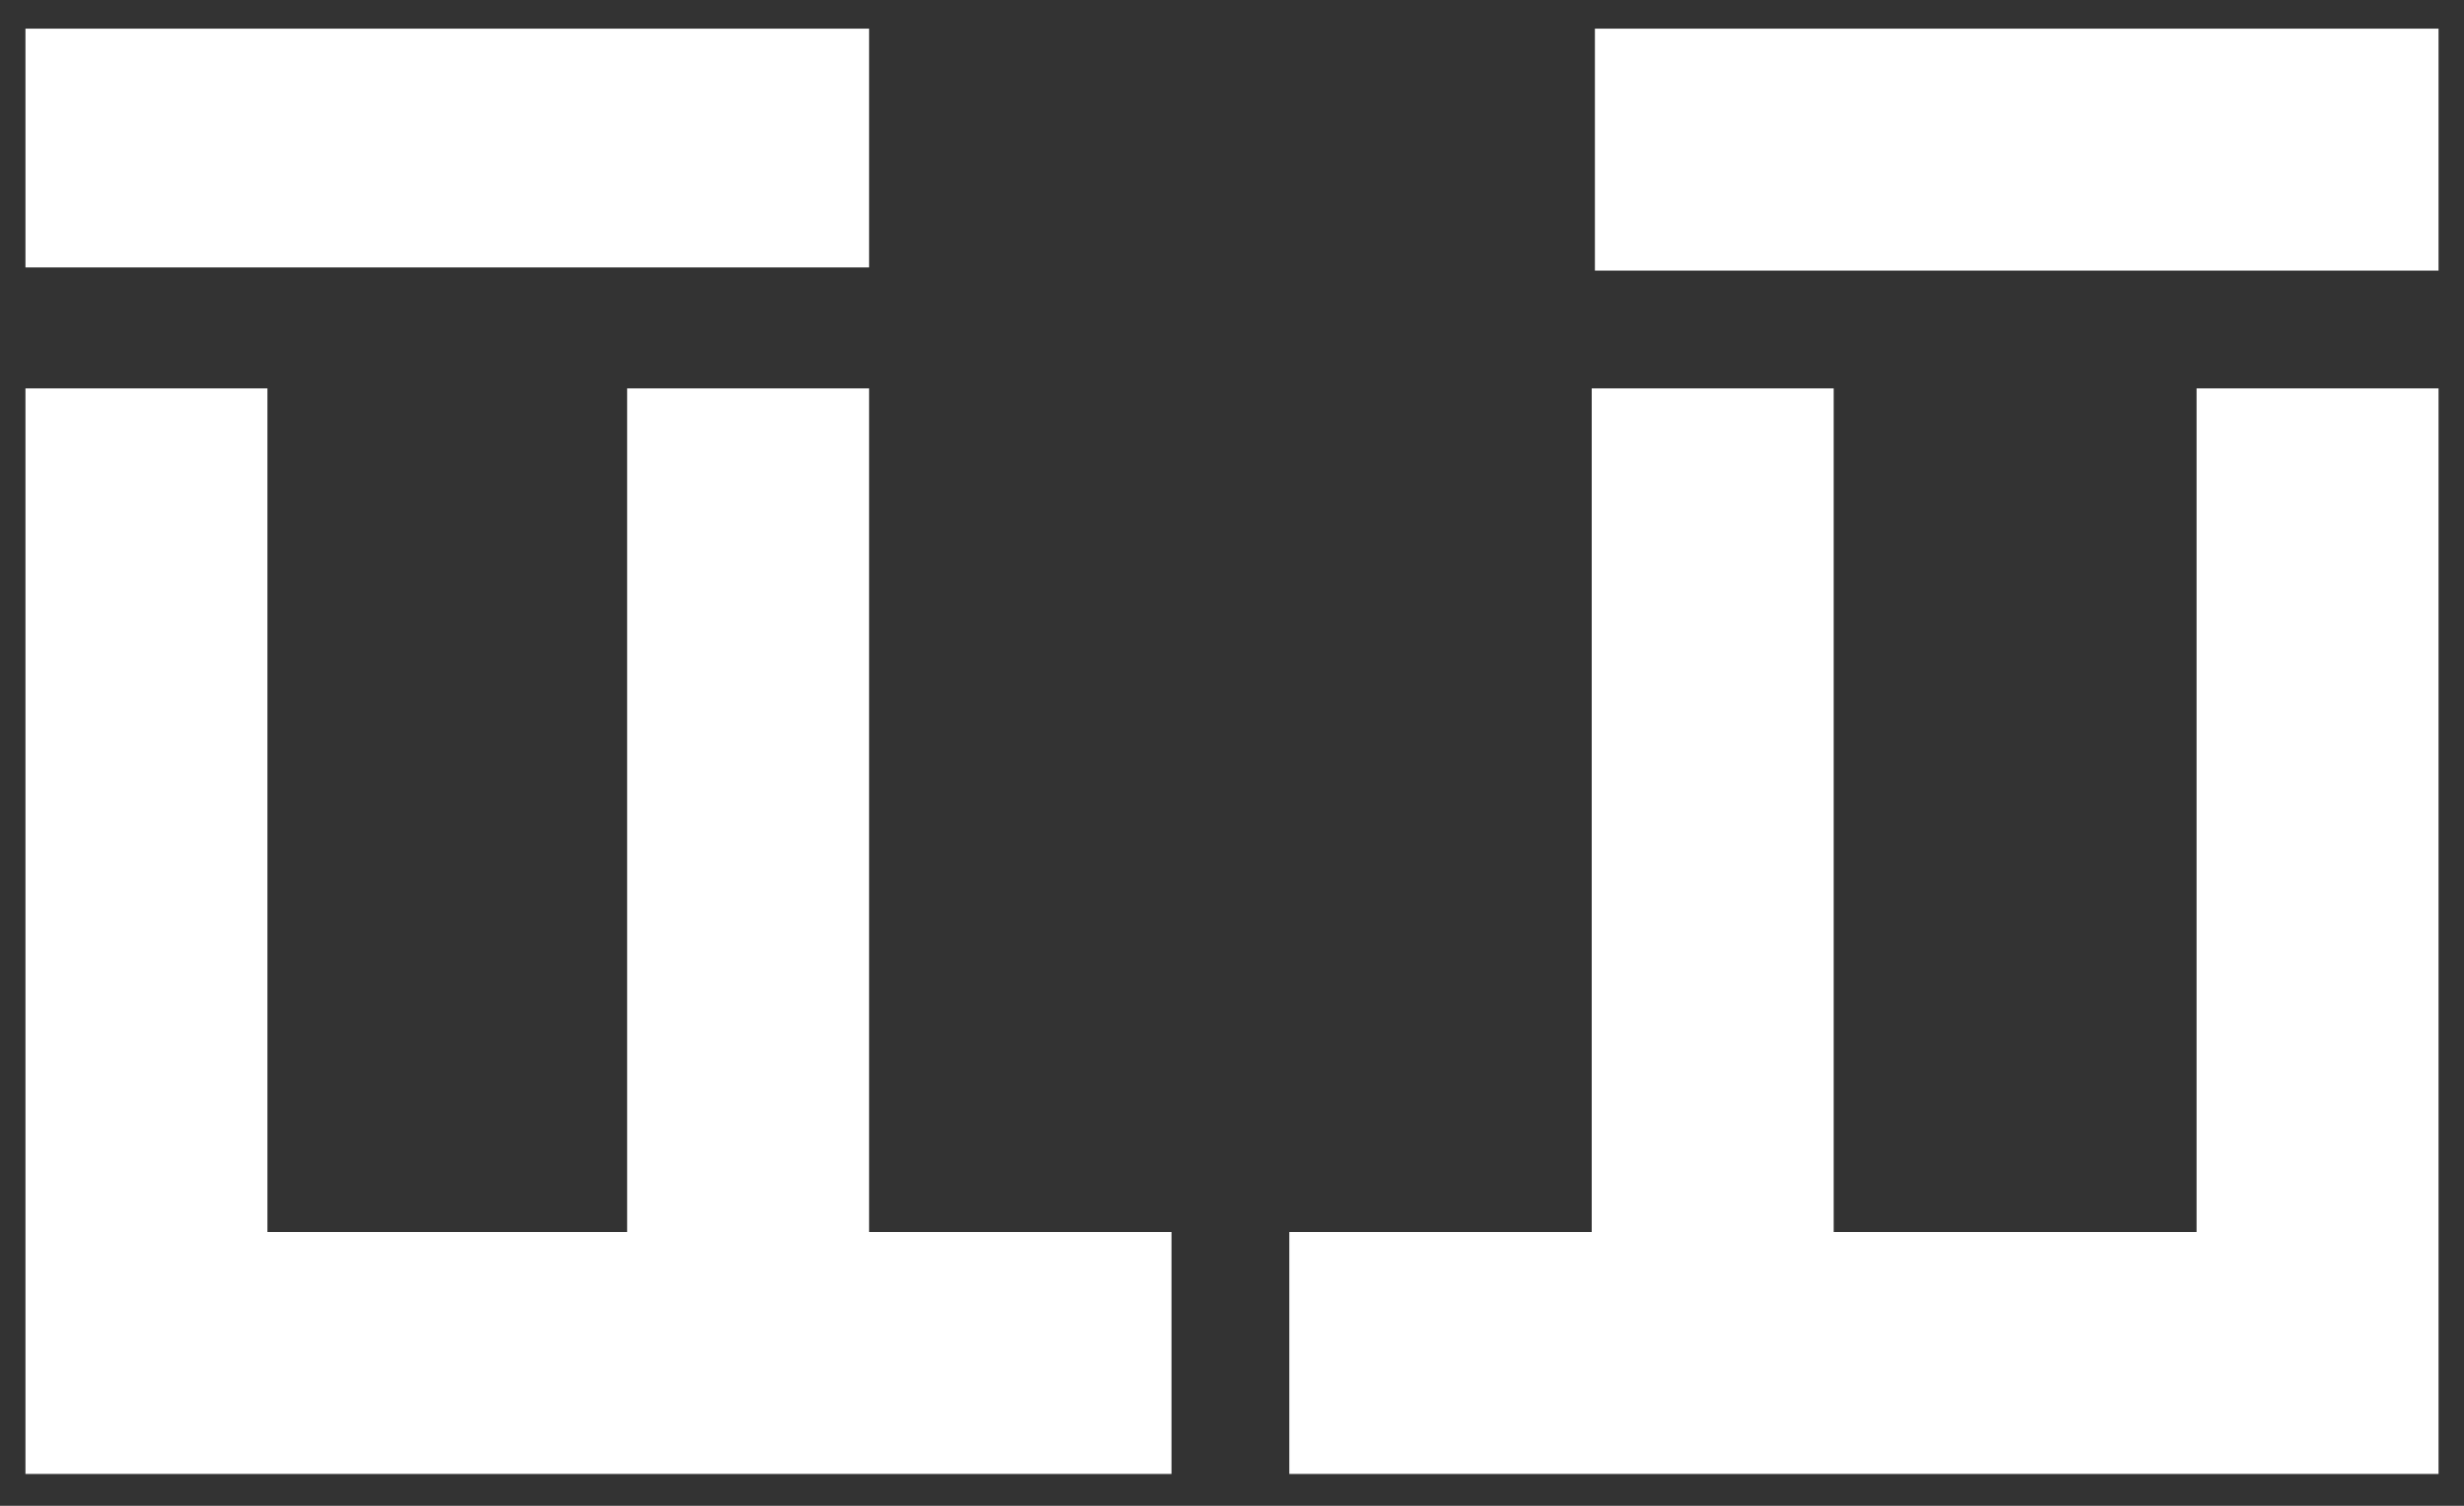
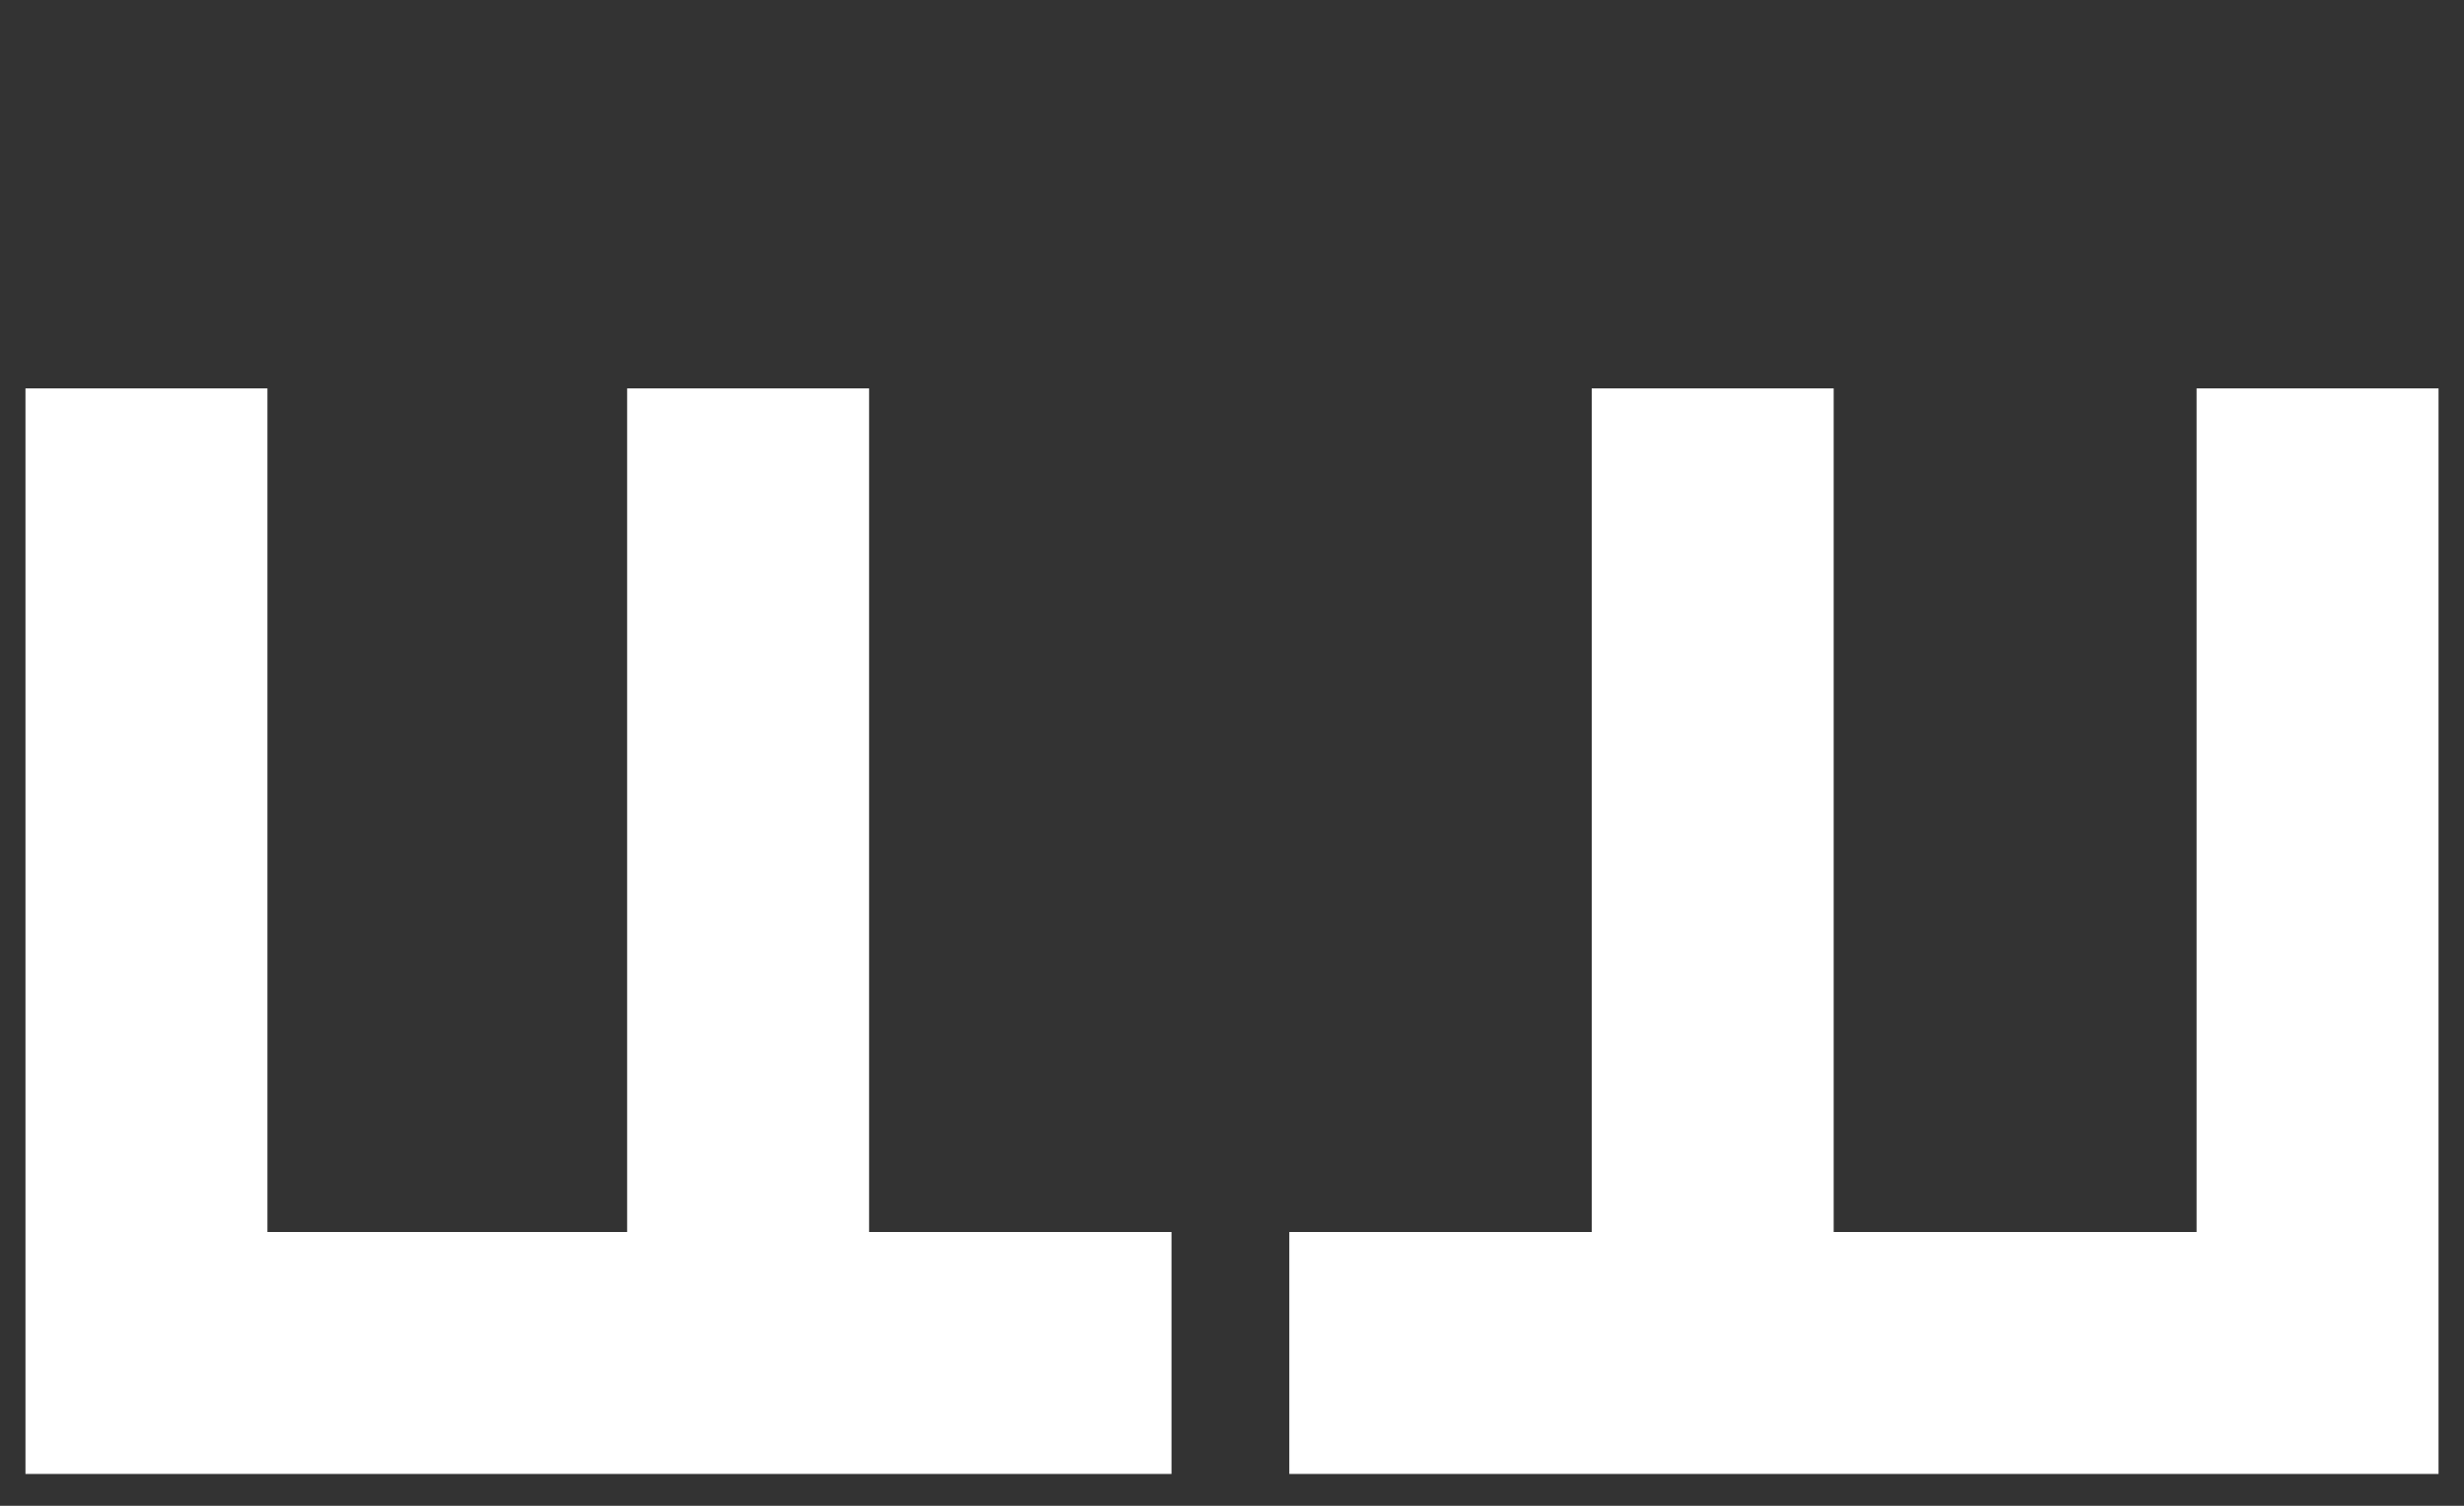
<svg xmlns="http://www.w3.org/2000/svg" id="Layer_1" x="0px" y="0px" viewBox="0 0 77.4 47.3" style="enable-background:new 0 0 77.4 47.3;" xml:space="preserve">
  <rect x="0" y="0" width="77.4" height="47.3" fill="#333333" stroke="none" />
  <style type="text/css">	.st0{fill:#FFFFFF;}</style>
-   <path class="st0" d="M0.8,8.4h26.5V0.9H0.8V8.4z M76.6,0.9H50.1v7.6h26.5V0.9z" />
  <path class="st0" d="M0.8,46.3h36v-7.6h-9.5V12.2h-7.6v26.5H8.4V12.2H0.8V46.3z M76.6,46.3V12.2H69v26.5H57.6V12.2h-7.6v26.5h-9.5 v7.6H76.6z" />
</svg>